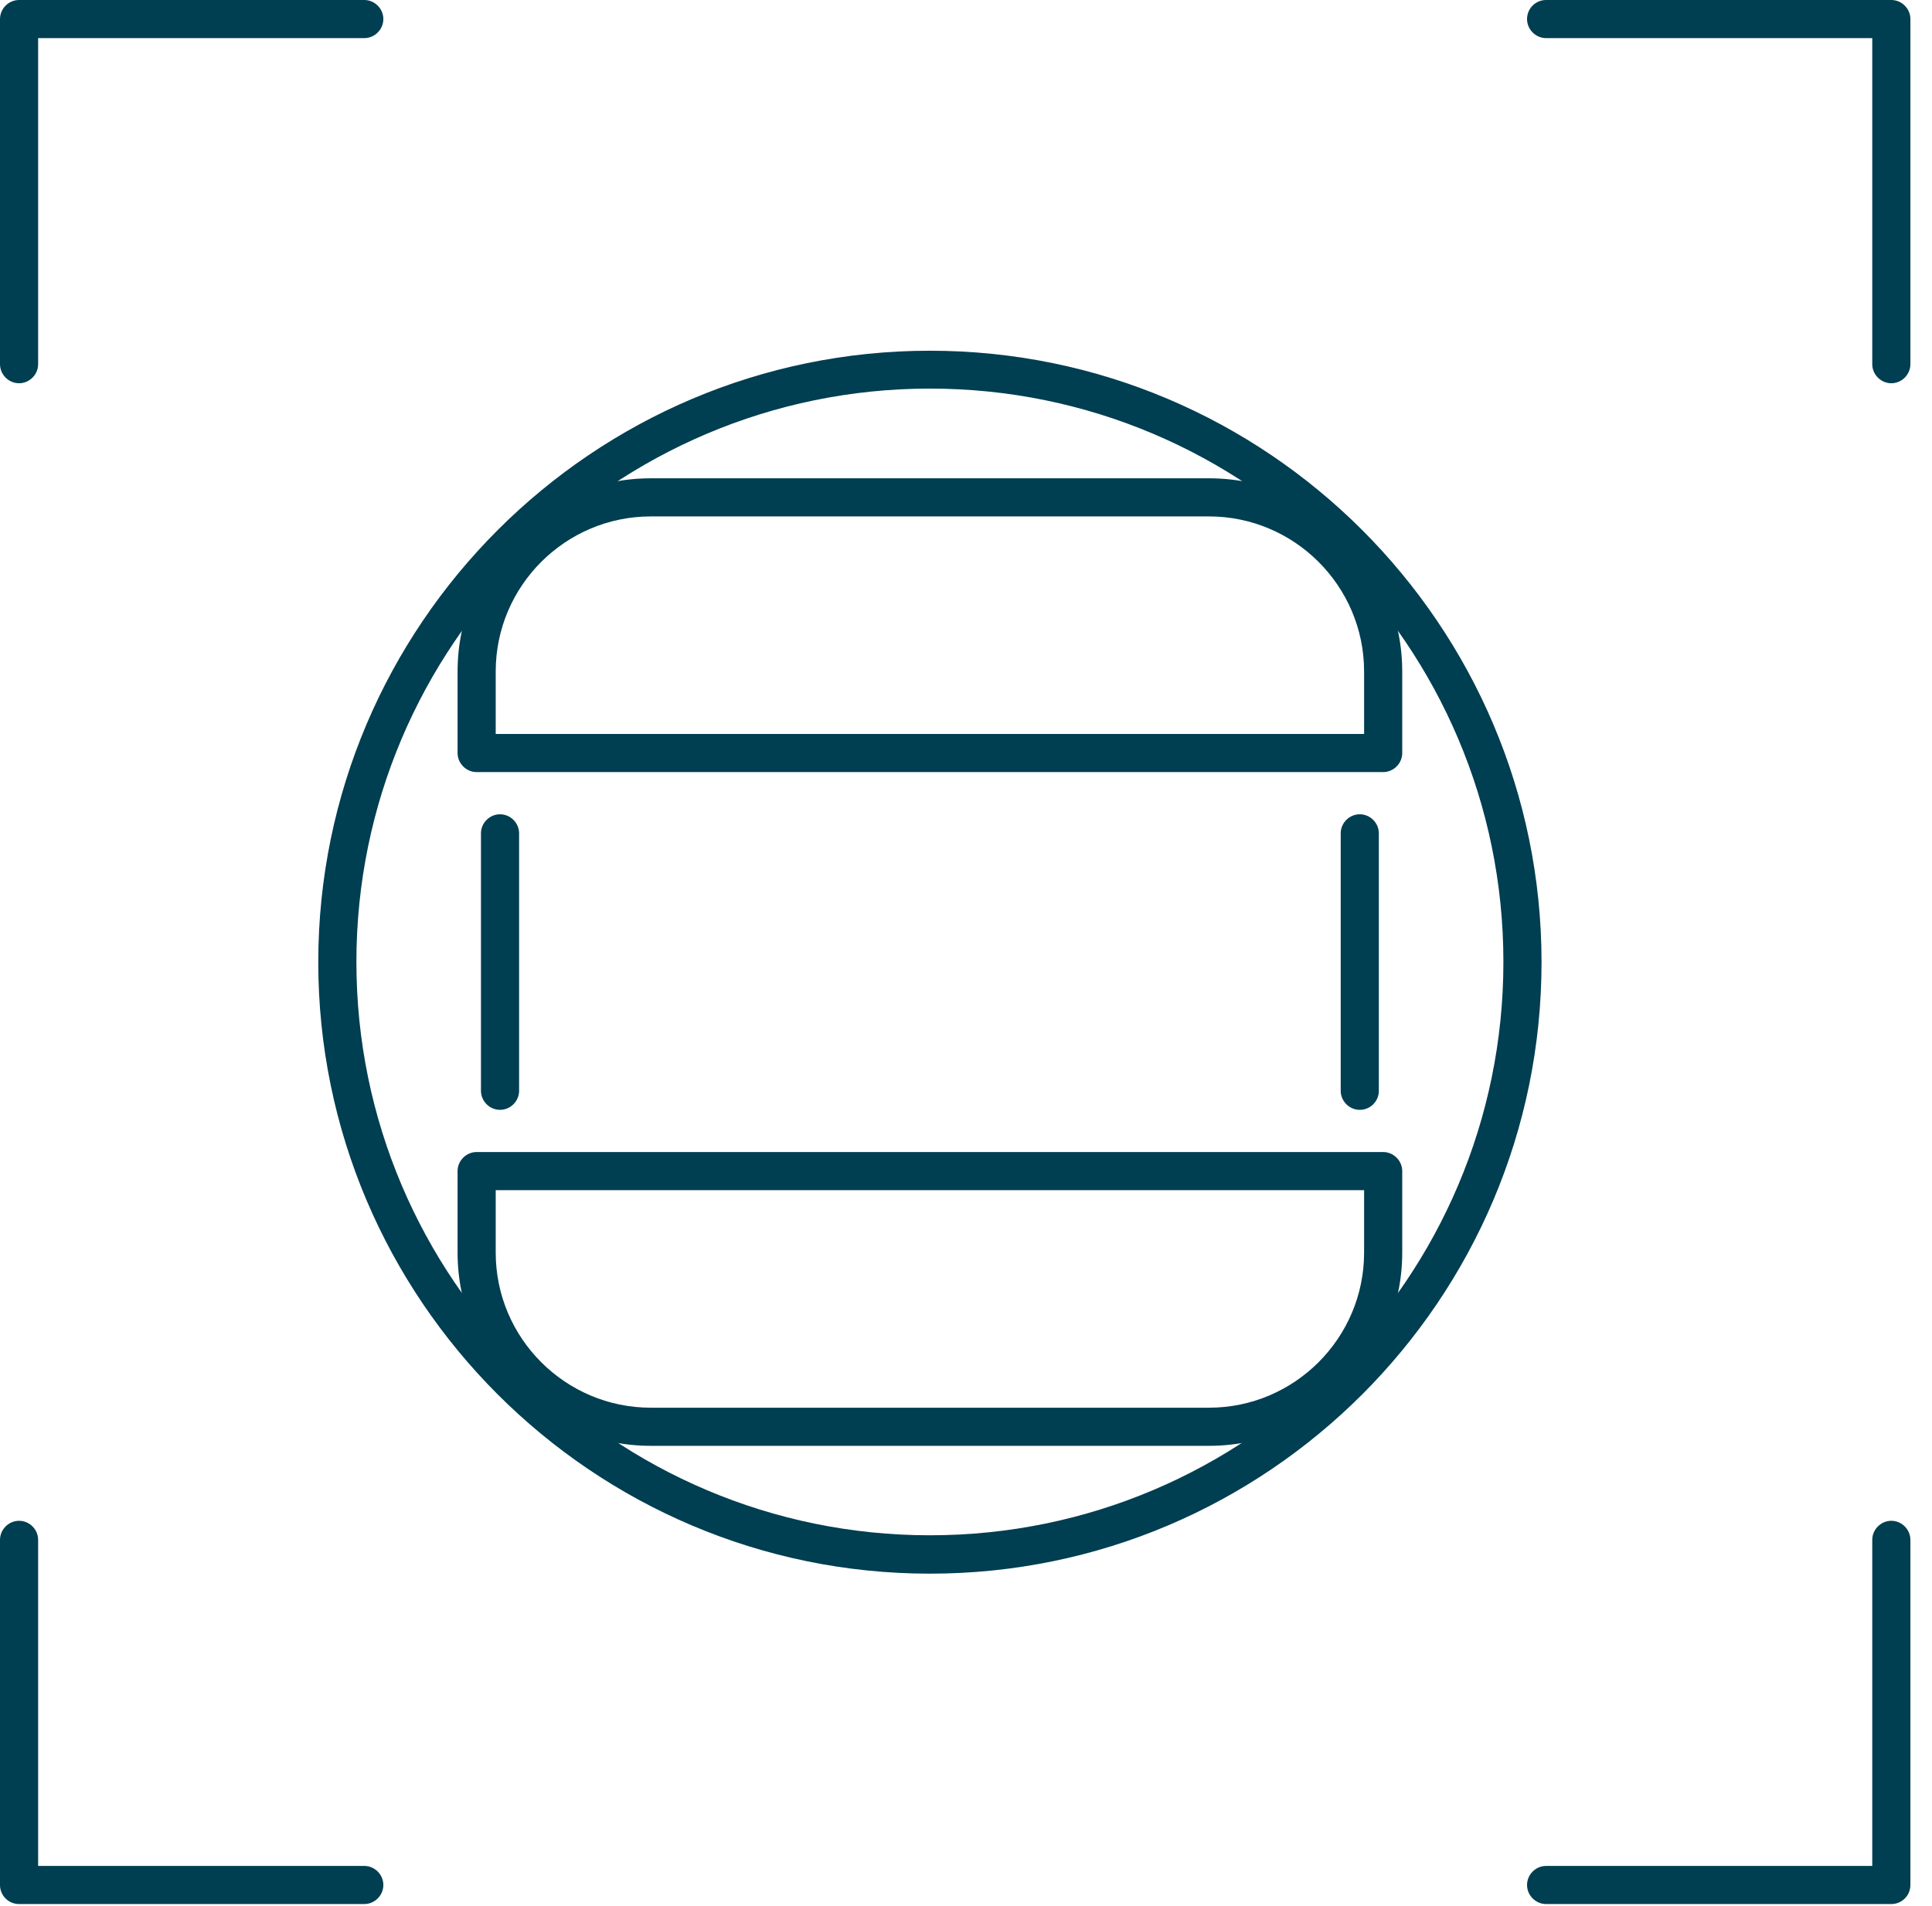
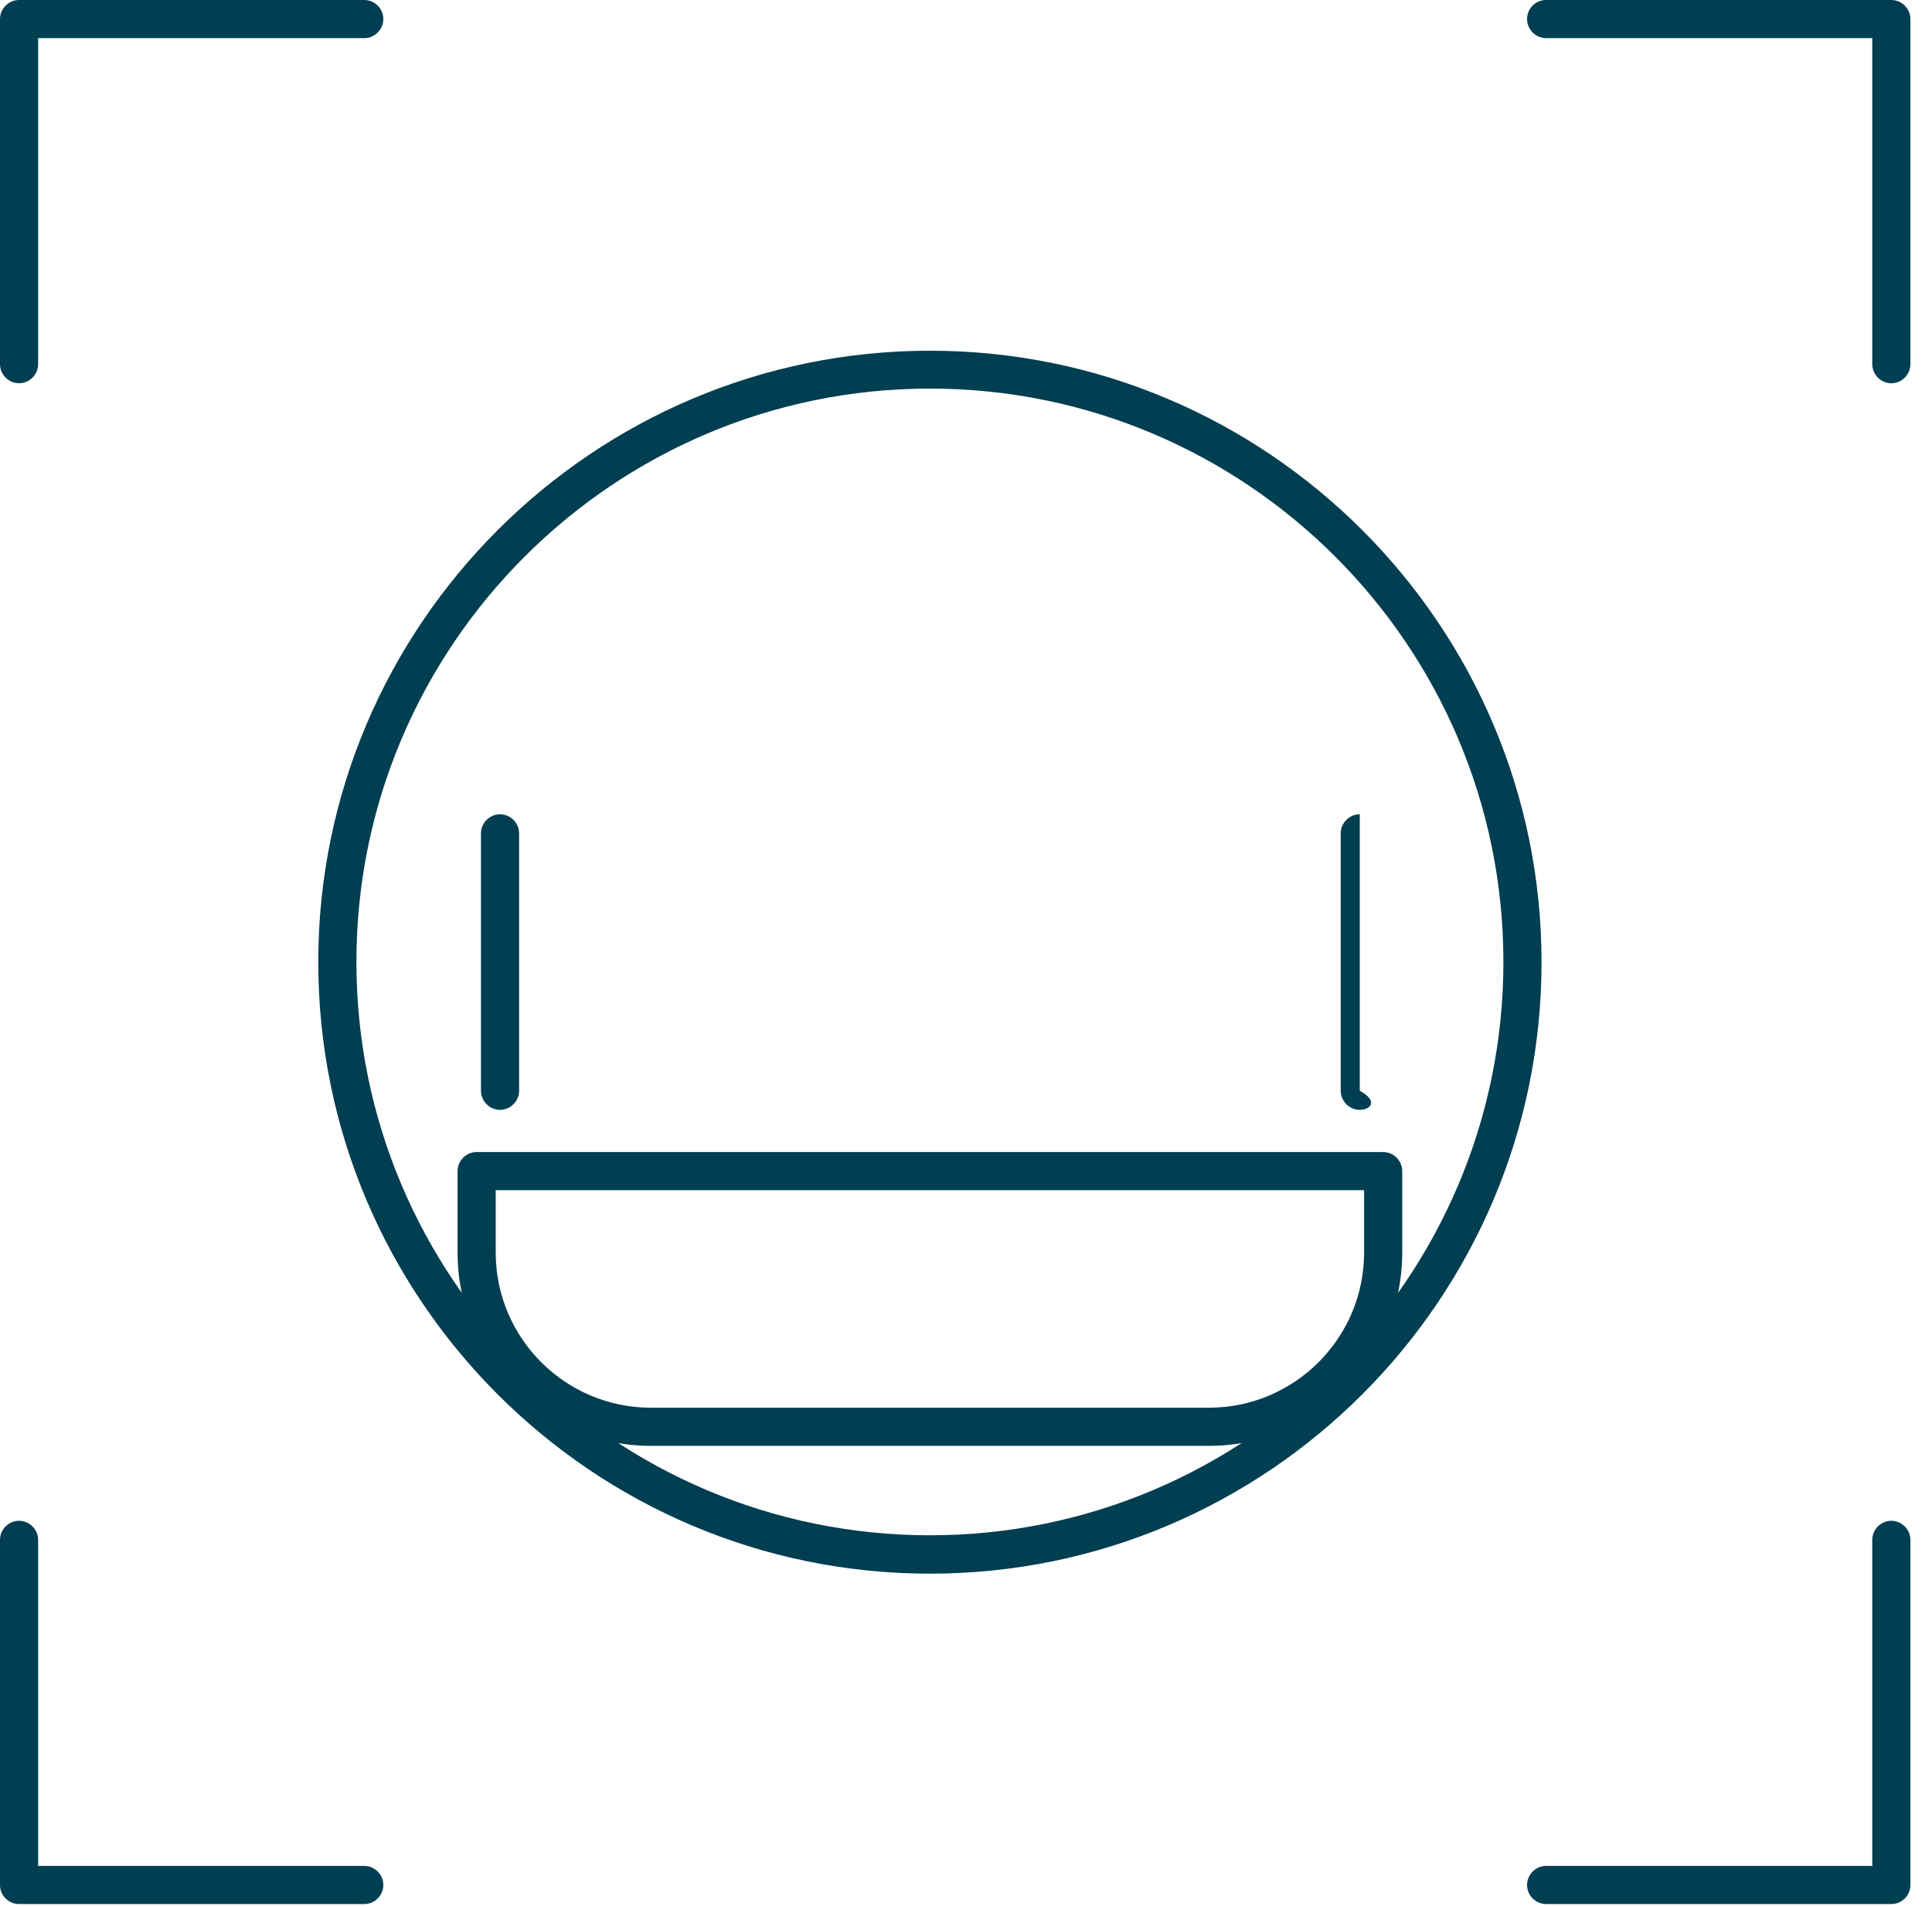
<svg xmlns="http://www.w3.org/2000/svg" width="76" height="75" viewBox="0 0 76 75" fill="none">
  <g clip-path="url(#clip0)">
    <path d="M0.75 15.08C0.34 15.08 0 14.74 0 14.33V0.75C0 0.34 0.34 0 0.75 0H14.33C14.74 0 15.08 0.34 15.08 0.75C15.08 1.16 14.74 1.5 14.33 1.5H1.5V14.33C1.5 14.74 1.16 15.08 0.75 15.08Z" fill="#003E51" />
    <path d="M74.4 15.08C73.99 15.08 73.65 14.74 73.65 14.33V1.5H60.82C60.41 1.5 60.07 1.16 60.07 0.75C60.07 0.34 60.4 0 60.82 0H74.4C74.81 0 75.15 0.34 75.15 0.75V14.33C75.15 14.74 74.81 15.08 74.4 15.08Z" fill="#003E51" />
    <path d="M74.4 74.92H60.82C60.41 74.92 60.07 74.58 60.07 74.17C60.07 73.76 60.41 73.42 60.82 73.42H73.65V60.59C73.65 60.18 73.99 59.84 74.4 59.84C74.81 59.84 75.15 60.18 75.15 60.59V74.17C75.15 74.59 74.81 74.92 74.4 74.92Z" fill="#003E51" />
    <path d="M14.33 74.92H0.75C0.34 74.92 0 74.59 0 74.17V60.59C0 60.18 0.34 59.84 0.75 59.84C1.16 59.84 1.5 60.18 1.5 60.59V73.42H14.33C14.74 73.42 15.08 73.76 15.08 74.17C15.08 74.58 14.74 74.92 14.33 74.92Z" fill="#003E51" />
    <path d="M36.58 61.92C23.31 61.92 12.52 51.12 12.52 37.86C12.52 24.6 23.32 13.8 36.58 13.8C49.84 13.8 60.64 24.59 60.64 37.86C60.64 51.13 49.85 61.92 36.58 61.92ZM36.58 15.29C24.14 15.29 14.02 25.41 14.02 37.85C14.02 50.29 24.14 60.41 36.58 60.41C49.02 60.41 59.14 50.3 59.14 37.85C59.14 25.4 49.02 15.29 36.58 15.29Z" fill="#003E51" />
-     <path d="M54.41 30.38H18.75C18.34 30.38 18 30.04 18 29.63V26.42C18 22.23 21.41 18.82 25.6 18.82H47.56C51.75 18.82 55.16 22.23 55.16 26.42V29.63C55.16 30.04 54.82 30.38 54.41 30.38ZM19.5 28.88H53.66V26.42C53.66 23.06 50.92 20.32 47.56 20.32H25.6C22.24 20.32 19.5 23.06 19.5 26.42V28.88Z" fill="#003E51" />
    <path d="M47.56 56.89H25.6C21.41 56.89 18 53.48 18 49.29V46.08C18 45.67 18.34 45.33 18.75 45.33H54.41C54.82 45.33 55.16 45.67 55.16 46.08V49.29C55.16 53.48 51.75 56.89 47.56 56.89ZM19.5 46.83V49.29C19.5 52.65 22.24 55.39 25.6 55.39H47.56C50.92 55.39 53.66 52.65 53.66 49.29V46.83H19.5Z" fill="#003E51" />
    <path d="M19.67 43.67C19.26 43.67 18.92 43.33 18.92 42.92V32.79C18.92 32.38 19.26 32.04 19.67 32.04C20.08 32.04 20.42 32.38 20.42 32.79V42.92C20.42 43.33 20.08 43.67 19.67 43.67Z" fill="#003E51" />
-     <path d="M53.49 43.67C53.08 43.67 52.74 43.33 52.74 42.92V32.79C52.74 32.38 53.08 32.04 53.49 32.04C53.9 32.04 54.24 32.38 54.24 32.79V42.92C54.24 43.33 53.91 43.67 53.49 43.67Z" fill="#003E51" />
+     <path d="M53.49 43.67C53.08 43.67 52.74 43.33 52.74 42.92V32.79C52.74 32.38 53.08 32.04 53.49 32.04V42.92C54.24 43.33 53.91 43.67 53.49 43.67Z" fill="#003E51" />
  </g>
  <defs>
    <clipPath id="clip0">
      <rect width="75.15" height="74.92" fill="white" />
    </clipPath>
  </defs>
</svg>